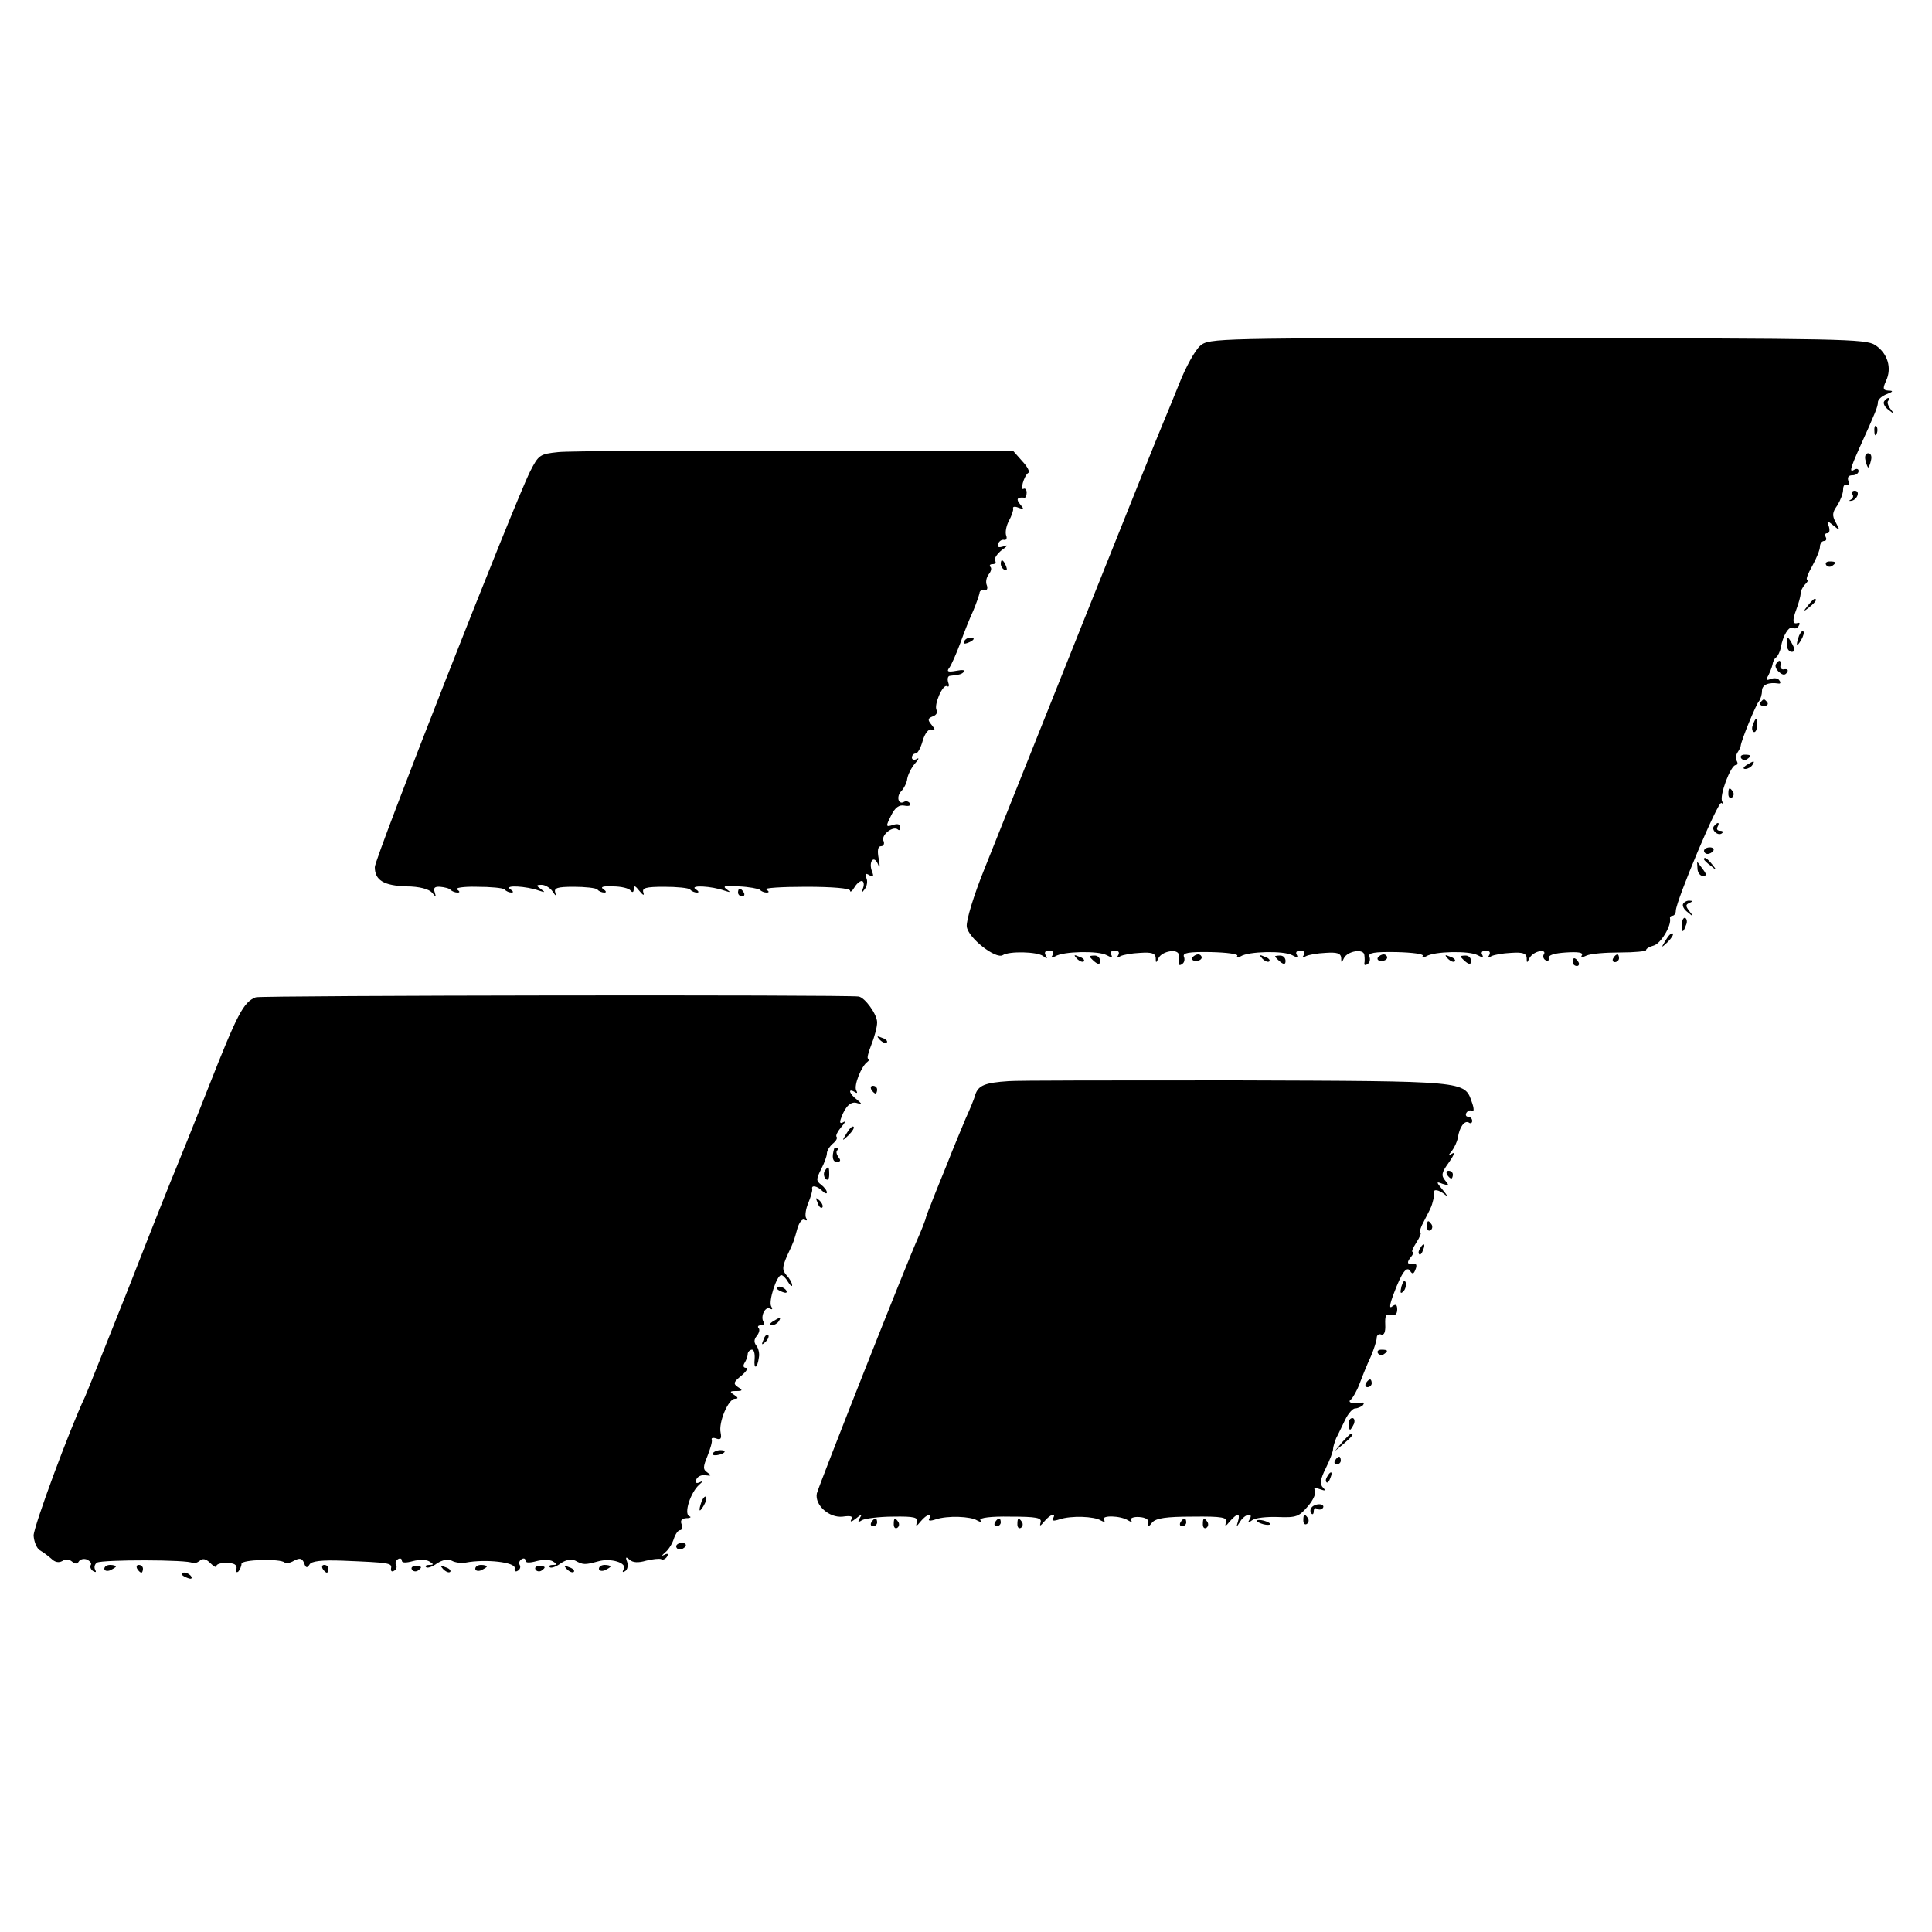
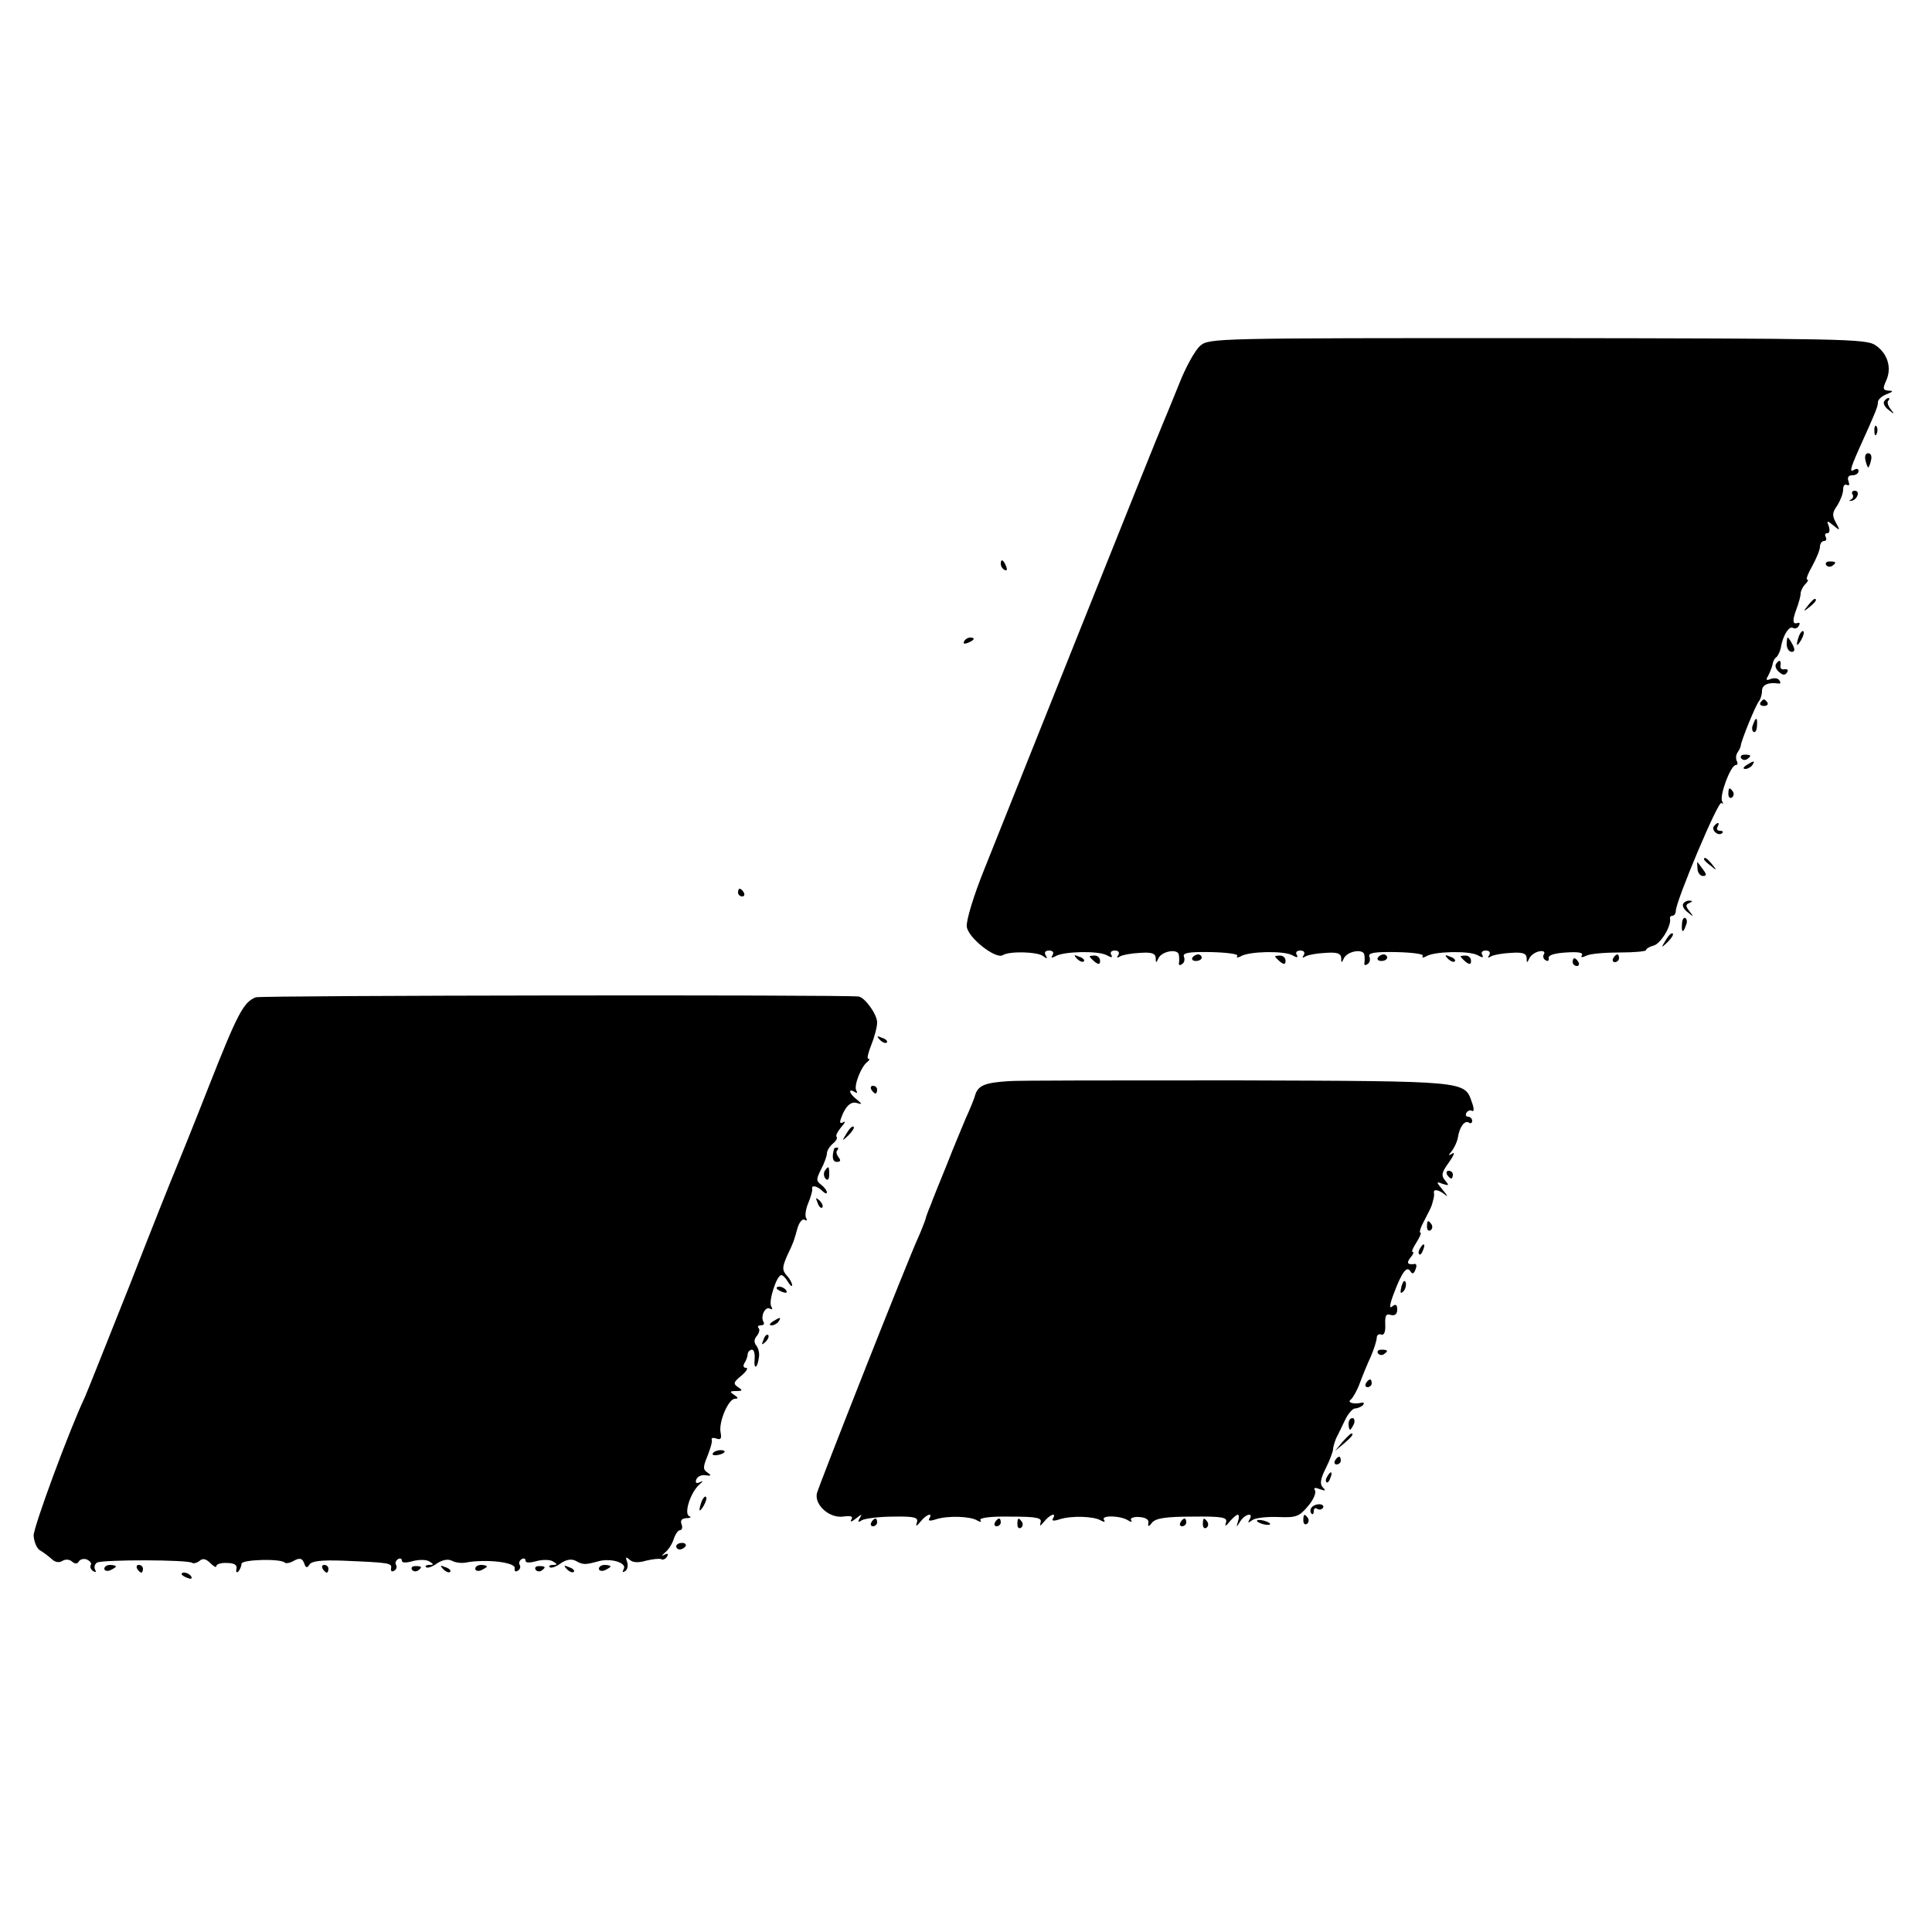
<svg xmlns="http://www.w3.org/2000/svg" version="1.0" width="500pt" height="500pt" viewBox="0 0 500 500" preserveAspectRatio="xMidYMid meet">
  <g transform="translate(0,500) scale(0.1,-0.1)" fill="#000000" stroke="none">
    <path d="M3106 4105 c-13 -11 -38 -56 -55 -100 -18 -44 -36 -89 -41 -100 -5 -11 -100 -247 -211 -525 -111 -278 -224 -560 -251 -628 -28 -69 -48 -135 -46 -150 3 -29 75 -85 93 -74 17 11 89 9 104 -2 11 -8 13 -8 7 2 -4 7 -1 12 9 12 10 0 13 -5 9 -12 -5 -7 -3 -8 7 -3 20 13 111 15 133 3 13 -7 16 -7 12 1 -4 6 0 11 9 11 10 0 13 -5 9 -12 -5 -7 -3 -8 5 -3 7 4 30 8 52 9 29 2 39 -1 40 -13 0 -14 1 -14 7 -1 9 19 52 26 53 8 1 -7 1 -17 0 -21 -1 -5 3 -6 8 -2 6 3 8 12 5 19 -4 10 12 13 70 12 41 -1 72 -5 68 -10 -3 -5 1 -5 9 -1 20 13 111 15 133 3 13 -7 16 -7 12 1 -4 6 0 11 9 11 10 0 13 -5 9 -12 -5 -7 -3 -8 5 -3 7 4 30 8 52 9 29 2 39 -1 40 -13 0 -14 1 -14 7 -1 9 19 52 26 53 8 1 -7 1 -17 0 -21 -1 -5 3 -6 8 -2 6 3 8 12 5 19 -4 10 12 13 70 12 41 -1 72 -5 68 -10 -3 -5 1 -5 9 -1 20 13 111 15 133 3 13 -7 16 -7 12 1 -4 6 0 11 9 11 10 0 13 -5 9 -12 -5 -7 -3 -8 5 -3 7 4 30 8 52 9 29 2 39 -1 40 -13 0 -14 1 -14 7 -1 4 8 15 16 26 18 10 2 15 -1 12 -7 -4 -5 -2 -13 4 -16 6 -4 9 -1 8 5 -2 8 14 13 45 15 30 2 45 0 41 -7 -4 -6 0 -7 12 -1 11 5 49 8 87 8 37 0 67 3 67 6 0 4 9 9 20 12 18 5 46 51 42 70 -1 4 2 7 6 7 5 0 9 6 9 13 1 27 110 286 118 279 5 -4 5 -2 2 4 -8 14 22 94 35 94 5 0 6 5 3 10 -3 6 -3 16 2 23 4 6 8 14 8 17 1 13 39 106 47 115 4 5 8 17 8 27 0 16 17 23 43 19 5 -1 6 3 2 8 -3 6 -13 7 -22 4 -12 -5 -14 -3 -7 8 4 8 9 20 11 28 1 8 5 17 10 20 4 3 10 15 12 26 5 30 21 56 31 50 5 -3 12 -1 15 5 4 6 3 9 -2 8 -14 -5 -15 6 -4 35 6 16 11 34 11 41 0 6 5 17 12 24 7 7 9 12 5 12 -4 0 2 16 13 35 11 20 20 42 20 50 0 8 5 15 11 15 5 0 7 5 4 10 -3 6 -2 10 4 10 6 0 7 8 4 18 -6 15 -5 16 12 2 17 -14 18 -14 6 8 -10 18 -9 26 4 44 8 13 15 31 15 41 0 10 4 15 10 12 6 -3 7 1 4 9 -4 11 0 16 10 16 9 0 16 5 16 11 0 5 -4 7 -10 4 -14 -9 -13 -1 11 53 44 97 49 110 49 121 0 7 10 16 23 21 16 6 18 9 5 9 -15 1 -16 5 -7 25 16 34 4 72 -28 93 -24 16 -89 17 -875 18 -835 0 -849 0 -872 -20z" />
    <path d="M4876 3961 c-3 -5 2 -15 12 -22 15 -12 16 -12 5 2 -7 9 -10 19 -6 22 3 4 4 7 0 7 -3 0 -8 -4 -11 -9z" />
    <path d="M4851 3884 c0 -11 3 -14 6 -6 3 7 2 16 -1 19 -3 4 -6 -2 -5 -13z" />
-     <path d="M1445 3830 c-48 -5 -51 -7 -73 -50 -42 -84 -402 -1001 -402 -1024 0 -34 23 -48 82 -50 33 0 58 -7 66 -16 11 -13 11 -13 7 1 -4 11 0 15 14 14 11 -1 24 -4 27 -8 4 -4 12 -7 18 -7 7 0 6 3 -1 8 -7 4 16 8 51 7 36 0 68 -3 72 -7 4 -5 12 -8 18 -8 6 0 4 4 -4 9 -16 11 42 8 75 -4 16 -5 17 -5 5 4 -13 9 -13 11 2 11 9 0 22 -8 28 -17 8 -12 10 -13 7 -3 -4 12 6 15 48 15 29 0 57 -3 61 -7 4 -5 12 -8 18 -8 6 0 5 4 -3 9 -8 6 0 8 25 7 22 0 42 -5 46 -11 5 -6 8 -4 8 4 0 11 4 9 15 -5 9 -11 13 -13 10 -4 -4 12 6 15 54 15 33 0 63 -3 67 -7 4 -5 12 -8 18 -8 6 0 4 4 -4 9 -16 11 42 8 75 -4 16 -5 17 -5 5 4 -11 8 -3 10 32 7 26 -1 51 -6 55 -9 3 -4 11 -7 17 -7 7 0 7 3 -1 8 -7 4 40 7 103 7 69 0 114 -4 114 -10 0 -5 5 -2 11 8 5 9 14 17 19 17 5 0 7 -8 4 -17 -5 -14 -4 -15 4 -4 6 8 8 21 4 29 -4 11 -2 13 8 7 10 -6 12 -4 7 9 -10 25 4 45 15 20 5 -13 6 -8 2 14 -4 21 -2 32 6 32 7 0 10 7 6 15 -5 15 26 39 38 28 3 -3 6 -1 6 6 0 8 -7 10 -19 6 -19 -6 -19 -4 -5 24 10 21 21 29 35 26 11 -2 17 0 14 6 -4 5 -10 7 -15 4 -15 -9 -21 13 -8 27 7 7 15 22 16 33 2 11 11 29 20 39 10 11 11 16 5 12 -7 -4 -13 -2 -13 3 0 6 4 11 10 11 5 0 13 15 18 33 5 18 15 31 22 29 11 -3 11 0 1 12 -11 13 -10 17 3 22 9 3 13 10 10 16 -8 13 16 69 27 62 5 -3 6 2 3 10 -3 9 -1 17 5 17 26 3 30 4 36 11 4 4 -5 5 -20 2 -22 -4 -26 -2 -18 8 5 7 18 36 28 63 10 28 25 66 34 85 8 19 15 40 16 45 0 6 6 9 13 8 6 -2 9 4 6 12 -4 9 -1 21 5 29 6 7 8 16 4 19 -3 4 -1 7 6 7 7 0 10 4 6 9 -3 5 5 17 17 27 17 12 18 15 5 10 -13 -4 -17 -2 -14 6 2 7 9 12 15 11 6 -2 9 4 6 11 -3 8 0 25 7 38 7 13 12 27 11 32 -2 5 5 6 14 2 14 -5 15 -4 4 9 -11 13 -8 19 11 17 3 -1 6 5 6 13 0 8 -4 12 -8 10 -4 -3 -5 4 -2 15 3 11 9 23 14 26 5 3 -2 16 -15 30 l-23 26 -564 1 c-310 1 -586 0 -614 -3z" />
    <path d="M4828 3808 c2 -10 6 -18 7 -18 1 0 5 8 7 18 3 11 0 19 -7 19 -7 0 -10 -8 -7 -19z" />
    <path d="M4794 3721 c4 -5 1 -12 -4 -14 -6 -3 -5 -4 2 -3 15 3 23 26 8 26 -6 0 -9 -4 -6 -9z" />
    <path d="M2590 3541 c0 -6 4 -13 10 -16 6 -3 7 1 4 9 -7 18 -14 21 -14 7z" />
    <path d="M4726 3538 c3 -5 10 -6 15 -3 13 9 11 12 -6 12 -8 0 -12 -4 -9 -9z" />
    <path d="M4679 3433 c-13 -16 -12 -17 4 -4 16 13 21 21 13 21 -2 0 -10 -8 -17 -17z" />
    <path d="M4656 3355 c-9 -26 -7 -32 5 -12 6 10 9 21 6 23 -2 3 -7 -2 -11 -11z" />
    <path d="M2495 3340 c-3 -6 1 -7 9 -4 18 7 21 14 7 14 -6 0 -13 -4 -16 -10z" />
    <path d="M4624 3332 c0 -10 6 -19 13 -19 8 0 9 6 2 19 -5 10 -11 18 -12 18 -2 0 -3 -8 -3 -18z" />
    <path d="M4596 3281 c-3 -5 1 -14 8 -20 10 -9 16 -9 21 -1 4 6 1 9 -7 8 -7 -2 -12 3 -10 10 2 14 -4 16 -12 3z" />
    <path d="M4556 3182 c-3 -5 1 -9 9 -9 8 0 12 4 9 9 -3 4 -7 8 -9 8 -2 0 -6 -4 -9 -8z" />
    <path d="M4537 3125 c-4 -8 -3 -16 1 -19 4 -3 9 4 9 15 2 23 -3 25 -10 4z" />
    <path d="M4506 3038 c3 -5 10 -6 15 -3 13 9 11 12 -6 12 -8 0 -12 -4 -9 -9z" />
    <path d="M4520 3020 c-9 -6 -10 -10 -3 -10 6 0 15 5 18 10 8 12 4 12 -15 0z" />
    <path d="M4473 2945 c0 -8 4 -12 9 -9 5 3 6 10 3 15 -9 13 -12 11 -12 -6z" />
    <path d="M4435 2861 c-6 -11 13 -26 22 -17 4 3 1 6 -6 6 -7 0 -9 5 -6 10 3 6 4 10 1 10 -3 0 -7 -4 -11 -9z" />
-     <path d="M4410 2798 c0 -4 4 -8 9 -8 6 0 12 4 15 8 3 5 -1 9 -9 9 -8 0 -15 -4 -15 -9z" />
    <path d="M4410 2776 c0 -2 8 -10 18 -17 15 -13 16 -12 3 4 -13 16 -21 21 -21 13z" />
    <path d="M4393 2753 c0 -11 7 -20 14 -20 10 0 10 4 1 16 -7 9 -13 18 -15 20 -1 2 -1 -5 0 -16z" />
    <path d="M1910 2690 c0 -5 5 -10 11 -10 5 0 7 5 4 10 -3 6 -8 10 -11 10 -2 0 -4 -4 -4 -10z" />
    <path d="M4356 2661 c-3 -5 2 -15 12 -22 15 -13 16 -12 4 3 -10 13 -10 17 0 21 9 4 9 6 1 6 -6 1 -14 -3 -17 -8z" />
    <path d="M4353 2609 c-2 -23 3 -25 10 -4 4 8 3 16 -1 19 -4 3 -9 -4 -9 -15z" />
    <path d="M4311 2567 c-13 -21 -12 -21 5 -5 10 10 16 20 13 22 -3 3 -11 -5 -18 -17z" />
    <path d="M2787 2519 c7 -7 15 -10 18 -7 3 3 -2 9 -12 12 -14 6 -15 5 -6 -5z" />
    <path d="M2820 2525 c0 -2 6 -8 13 -14 10 -8 14 -7 14 2 0 8 -6 14 -14 14 -7 0 -13 -1 -13 -2z" />
    <path d="M3086 2522 c-3 -5 1 -9 9 -9 8 0 15 4 15 9 0 4 -4 8 -9 8 -6 0 -12 -4 -15 -8z" />
-     <path d="M3267 2519 c7 -7 15 -10 18 -7 3 3 -2 9 -12 12 -14 6 -15 5 -6 -5z" />
    <path d="M3300 2525 c0 -2 6 -8 13 -14 10 -8 14 -7 14 2 0 8 -6 14 -14 14 -7 0 -13 -1 -13 -2z" />
    <path d="M3566 2522 c-3 -5 1 -9 9 -9 8 0 15 4 15 9 0 4 -4 8 -9 8 -6 0 -12 -4 -15 -8z" />
    <path d="M3747 2519 c7 -7 15 -10 18 -7 3 3 -2 9 -12 12 -14 6 -15 5 -6 -5z" />
    <path d="M3780 2525 c0 -2 6 -8 13 -14 10 -8 14 -7 14 2 0 8 -6 14 -14 14 -7 0 -13 -1 -13 -2z" />
    <path d="M4175 2520 c-3 -5 -1 -10 4 -10 6 0 11 5 11 10 0 6 -2 10 -4 10 -3 0 -8 -4 -11 -10z" />
    <path d="M4070 2510 c0 -5 5 -10 11 -10 5 0 7 5 4 10 -3 6 -8 10 -11 10 -2 0 -4 -4 -4 -10z" />
    <path d="M662 2419 c-32 -12 -48 -44 -121 -229 -40 -102 -79 -198 -86 -215 -7 -16 -61 -151 -119 -300 -59 -148 -111 -279 -116 -290 -40 -84 -133 -336 -133 -359 1 -16 8 -33 16 -38 9 -5 22 -15 30 -22 9 -9 19 -11 28 -6 7 5 18 5 25 -1 8 -7 14 -7 18 0 4 6 13 8 21 5 8 -4 13 -10 10 -14 -3 -5 0 -12 6 -16 7 -4 9 -3 5 4 -3 6 -1 14 5 18 14 8 239 8 247 -1 3 -2 11 0 18 5 8 8 17 6 28 -5 9 -9 16 -13 16 -8 0 5 12 9 28 8 18 0 26 -5 24 -15 -2 -8 0 -11 5 -7 4 5 8 14 8 20 0 11 101 14 112 3 3 -3 14 -1 24 5 15 8 21 6 26 -6 4 -13 8 -14 14 -4 5 9 31 12 86 10 121 -5 128 -6 125 -20 -1 -7 2 -10 8 -6 6 3 8 10 5 15 -3 5 -1 11 5 15 5 3 10 2 10 -4 0 -6 11 -6 29 -1 15 4 35 4 42 -1 12 -7 12 -9 0 -9 -8 0 -12 -3 -8 -6 3 -3 16 1 28 10 14 9 28 12 38 7 9 -5 25 -7 36 -5 52 10 131 1 127 -15 -1 -7 2 -10 8 -6 6 3 8 10 5 15 -3 5 -1 11 5 15 5 3 10 2 10 -4 0 -6 11 -6 29 -1 15 4 35 4 42 -1 12 -7 12 -9 0 -9 -8 0 -12 -3 -8 -6 3 -3 16 1 28 10 14 10 28 12 38 7 20 -11 25 -11 58 -2 34 10 77 -4 67 -20 -4 -8 -3 -9 4 -5 6 4 8 14 5 24 -5 13 -3 14 7 5 8 -7 22 -8 42 -2 17 4 34 6 39 4 4 -3 11 0 15 6 5 8 2 10 -7 5 -8 -4 -7 -2 2 6 9 7 19 23 23 36 4 12 11 22 16 22 5 0 7 7 4 15 -4 10 0 15 12 16 11 0 14 3 8 5 -15 6 3 62 26 82 10 9 11 11 1 6 -9 -4 -12 -2 -9 7 3 8 14 13 24 11 15 -2 16 -1 5 7 -12 8 -12 14 0 43 7 18 13 37 11 42 -2 5 4 6 12 3 11 -4 14 0 11 15 -6 27 20 88 37 88 9 0 9 3 -2 10 -12 8 -12 10 5 10 17 0 18 2 5 10 -13 9 -12 13 9 30 13 11 18 20 12 20 -7 0 -9 5 -4 13 4 6 8 17 8 22 0 6 5 11 10 12 6 1 9 -9 8 -24 -3 -28 7 -26 11 4 2 10 -1 24 -7 31 -6 8 -6 16 2 25 6 8 8 17 4 20 -3 4 -1 7 6 7 7 0 10 4 7 9 -9 14 5 42 17 34 6 -3 7 -1 3 6 -8 12 14 81 26 81 4 0 12 -8 17 -17 6 -10 11 -14 11 -9 0 5 -6 17 -14 25 -12 14 -12 21 1 51 19 40 17 37 27 72 5 16 13 25 19 21 5 -3 7 -1 3 5 -3 6 -1 23 6 39 6 15 11 31 10 36 -3 11 13 8 26 -5 7 -7 12 -8 12 -4 0 5 -7 14 -15 20 -13 10 -13 14 0 40 8 15 15 34 15 41 0 7 7 18 15 25 9 7 13 15 10 18 -3 3 3 14 12 25 10 11 12 17 6 13 -9 -5 -11 -2 -6 11 11 31 26 44 42 38 13 -4 12 -2 -1 9 -20 15 -25 31 -6 20 6 -4 8 -3 4 4 -7 12 13 63 29 74 5 4 7 8 2 8 -4 0 0 16 8 36 8 20 15 46 15 58 0 21 -32 65 -48 67 -33 5 -1547 3 -1560 -2z" />
    <path d="M2277 2309 c7 -7 15 -10 18 -7 3 3 -2 9 -12 12 -14 6 -15 5 -6 -5z" />
    <path d="M2610 2202 c-61 -4 -78 -11 -86 -35 -3 -12 -15 -40 -25 -62 -9 -22 -32 -76 -49 -120 -18 -44 -37 -91 -42 -105 -6 -14 -12 -30 -13 -36 -2 -6 -10 -27 -18 -45 -29 -63 -258 -644 -263 -664 -6 -30 32 -64 67 -60 21 3 28 1 22 -8 -4 -7 2 -5 12 3 15 12 17 12 10 1 -6 -10 -4 -12 6 -5 8 4 44 9 80 9 56 1 66 -2 62 -15 -4 -11 -1 -11 10 3 15 18 32 24 22 7 -4 -6 2 -7 17 -2 30 10 90 8 107 -3 9 -5 12 -4 8 1 -3 6 28 10 77 9 69 0 83 -3 79 -15 -3 -11 -1 -10 10 3 15 18 32 24 22 7 -4 -6 2 -7 17 -2 30 10 90 8 107 -3 9 -5 12 -4 8 2 -8 12 43 11 63 -2 8 -5 11 -4 7 1 -3 5 7 9 21 8 17 -1 26 -7 24 -15 -2 -11 1 -11 10 1 10 11 36 15 104 15 78 1 91 -2 87 -15 -4 -11 -1 -11 10 3 8 9 17 17 20 17 4 0 4 -8 1 -17 -5 -17 -5 -17 6 0 12 19 35 24 24 5 -6 -10 -4 -10 7 -2 8 6 38 9 66 8 48 -2 55 1 78 28 14 16 22 35 18 41 -4 7 0 8 13 3 14 -5 16 -4 8 4 -9 9 -7 22 7 50 11 22 19 44 19 50 0 5 4 18 8 28 5 9 15 31 23 47 8 17 20 30 26 30 6 0 15 4 20 8 4 5 3 8 -2 7 -21 -5 -40 0 -29 8 5 4 16 23 23 42 7 19 20 51 29 70 8 19 15 41 15 48 0 7 6 11 12 8 7 -2 11 7 10 26 -1 23 2 29 14 25 11 -3 17 2 17 14 0 13 -4 15 -13 8 -8 -7 -7 4 4 33 21 56 34 73 43 58 5 -8 9 -7 13 4 4 9 3 15 -1 15 -19 -3 -23 2 -12 16 7 8 10 15 6 15 -4 0 1 11 10 25 9 14 13 25 10 25 -4 0 1 15 11 33 9 17 18 35 19 40 1 4 3 10 4 15 1 4 2 10 1 15 -2 11 13 8 29 -5 8 -7 6 -2 -5 11 -19 23 -19 24 -1 17 16 -5 17 -4 6 9 -11 13 -9 21 10 47 12 17 16 27 9 23 -11 -7 -12 -6 -2 6 7 9 14 24 16 35 4 27 17 45 28 39 5 -4 9 -1 9 4 0 6 -5 11 -11 11 -5 0 -7 5 -4 10 4 6 10 8 15 5 5 -3 5 7 -1 23 -19 55 -12 54 -610 56 -305 0 -570 0 -589 -2z" />
    <path d="M2255 2180 c3 -5 8 -10 11 -10 2 0 4 5 4 10 0 6 -5 10 -11 10 -5 0 -7 -4 -4 -10z" />
    <path d="M2191 2067 c-13 -21 -12 -21 5 -5 10 10 16 20 13 22 -3 3 -11 -5 -18 -17z" />
    <path d="M2159 2028 c-7 -23 -4 -35 7 -35 9 0 11 4 4 12 -5 7 -7 15 -3 18 3 4 3 7 0 7 -4 0 -7 -1 -8 -2z" />
    <path d="M2134 1969 c-3 -6 -2 -15 3 -20 5 -5 9 -1 9 11 0 23 -2 24 -12 9z" />
    <path d="M3745 1960 c3 -5 8 -10 11 -10 2 0 4 5 4 10 0 6 -5 10 -11 10 -5 0 -7 -4 -4 -10z" />
    <path d="M2116 1887 c3 -10 9 -15 12 -12 3 3 0 11 -7 18 -10 9 -11 8 -5 -6z" />
    <path d="M3693 1825 c0 -8 4 -12 9 -9 5 3 6 10 3 15 -9 13 -12 11 -12 -6z" />
    <path d="M3675 1769 c-4 -6 -5 -12 -2 -15 2 -3 7 2 10 11 7 17 1 20 -8 4z" />
    <path d="M3627 1671 c-4 -17 -3 -21 5 -13 5 5 8 16 6 23 -3 8 -7 3 -11 -10z" />
    <path d="M2010 1666 c0 -2 7 -7 16 -10 8 -3 12 -2 9 4 -6 10 -25 14 -25 6z" />
    <path d="M2000 1580 c-9 -6 -10 -10 -3 -10 6 0 15 5 18 10 8 12 4 12 -15 0z" />
    <path d="M1976 1533 c-6 -14 -5 -15 5 -6 7 7 10 15 7 18 -3 3 -9 -2 -12 -12z" />
    <path d="M3566 1498 c3 -5 10 -6 15 -3 13 9 11 12 -6 12 -8 0 -12 -4 -9 -9z" />
    <path d="M3535 1420 c-3 -5 -1 -10 4 -10 6 0 11 5 11 10 0 6 -2 10 -4 10 -3 0 -8 -4 -11 -10z" />
    <path d="M3490 1315 c0 -8 2 -15 4 -15 2 0 6 7 10 15 3 8 1 15 -4 15 -6 0 -10 -7 -10 -15z" />
    <path d="M3474 1268 l-19 -23 23 19 c21 18 27 26 19 26 -2 0 -12 -10 -23 -22z" />
    <path d="M1845 1239 c-3 -4 2 -6 10 -5 21 3 28 13 10 13 -9 0 -18 -4 -20 -8z" />
    <path d="M3455 1220 c-3 -5 -1 -10 4 -10 6 0 11 5 11 10 0 6 -2 10 -4 10 -3 0 -8 -4 -11 -10z" />
    <path d="M3435 1179 c-4 -6 -5 -12 -2 -15 2 -3 7 2 10 11 7 17 1 20 -8 4z" />
    <path d="M1816 1115 c-9 -26 -7 -32 5 -12 6 10 9 21 6 23 -2 3 -7 -2 -11 -11z" />
    <path d="M3394 1098 c-4 -5 -3 -12 0 -15 3 -4 6 -1 6 6 0 7 4 10 9 6 5 -3 12 -2 15 3 3 5 -2 9 -10 9 -8 0 -17 -4 -20 -9z" />
    <path d="M3373 1065 c0 -8 4 -12 9 -9 5 3 6 10 3 15 -9 13 -12 11 -12 -6z" />
    <path d="M2255 1060 c-3 -5 -1 -10 4 -10 6 0 11 5 11 10 0 6 -2 10 -4 10 -3 0 -8 -4 -11 -10z" />
-     <path d="M2313 1055 c0 -8 4 -12 9 -9 5 3 6 10 3 15 -9 13 -12 11 -12 -6z" />
+     <path d="M2313 1055 z" />
    <path d="M2575 1060 c-3 -5 -1 -10 4 -10 6 0 11 5 11 10 0 6 -2 10 -4 10 -3 0 -8 -4 -11 -10z" />
    <path d="M2633 1055 c0 -8 4 -12 9 -9 5 3 6 10 3 15 -9 13 -12 11 -12 -6z" />
    <path d="M3055 1060 c-3 -5 -1 -10 4 -10 6 0 11 5 11 10 0 6 -2 10 -4 10 -3 0 -8 -4 -11 -10z" />
    <path d="M3113 1055 c0 -8 4 -12 9 -9 5 3 6 10 3 15 -9 13 -12 11 -12 -6z" />
    <path d="M3254 1062 c4 -3 14 -7 22 -8 9 -1 13 0 10 4 -4 3 -14 7 -22 8 -9 1 -13 0 -10 -4z" />
    <path d="M1750 998 c0 -4 4 -8 9 -8 6 0 12 4 15 8 3 5 -1 9 -9 9 -8 0 -15 -4 -15 -9z" />
    <path d="M270 940 c0 -5 7 -7 15 -4 8 4 15 8 15 10 0 2 -7 4 -15 4 -8 0 -15 -4 -15 -10z" />
    <path d="M355 940 c3 -5 8 -10 11 -10 2 0 4 5 4 10 0 6 -5 10 -11 10 -5 0 -7 -4 -4 -10z" />
    <path d="M835 940 c3 -5 8 -10 11 -10 2 0 4 5 4 10 0 6 -5 10 -11 10 -5 0 -7 -4 -4 -10z" />
    <path d="M1066 938 c3 -5 10 -6 15 -3 13 9 11 12 -6 12 -8 0 -12 -4 -9 -9z" />
    <path d="M1147 939 c7 -7 15 -10 18 -7 3 3 -2 9 -12 12 -14 6 -15 5 -6 -5z" />
    <path d="M1230 940 c0 -5 7 -7 15 -4 8 4 15 8 15 10 0 2 -7 4 -15 4 -8 0 -15 -4 -15 -10z" />
    <path d="M1386 938 c3 -5 10 -6 15 -3 13 9 11 12 -6 12 -8 0 -12 -4 -9 -9z" />
    <path d="M1467 939 c7 -7 15 -10 18 -7 3 3 -2 9 -12 12 -14 6 -15 5 -6 -5z" />
    <path d="M1550 940 c0 -5 7 -7 15 -4 8 4 15 8 15 10 0 2 -7 4 -15 4 -8 0 -15 -4 -15 -10z" />
    <path d="M470 926 c0 -2 7 -7 16 -10 8 -3 12 -2 9 4 -6 10 -25 14 -25 6z" />
  </g>
</svg>